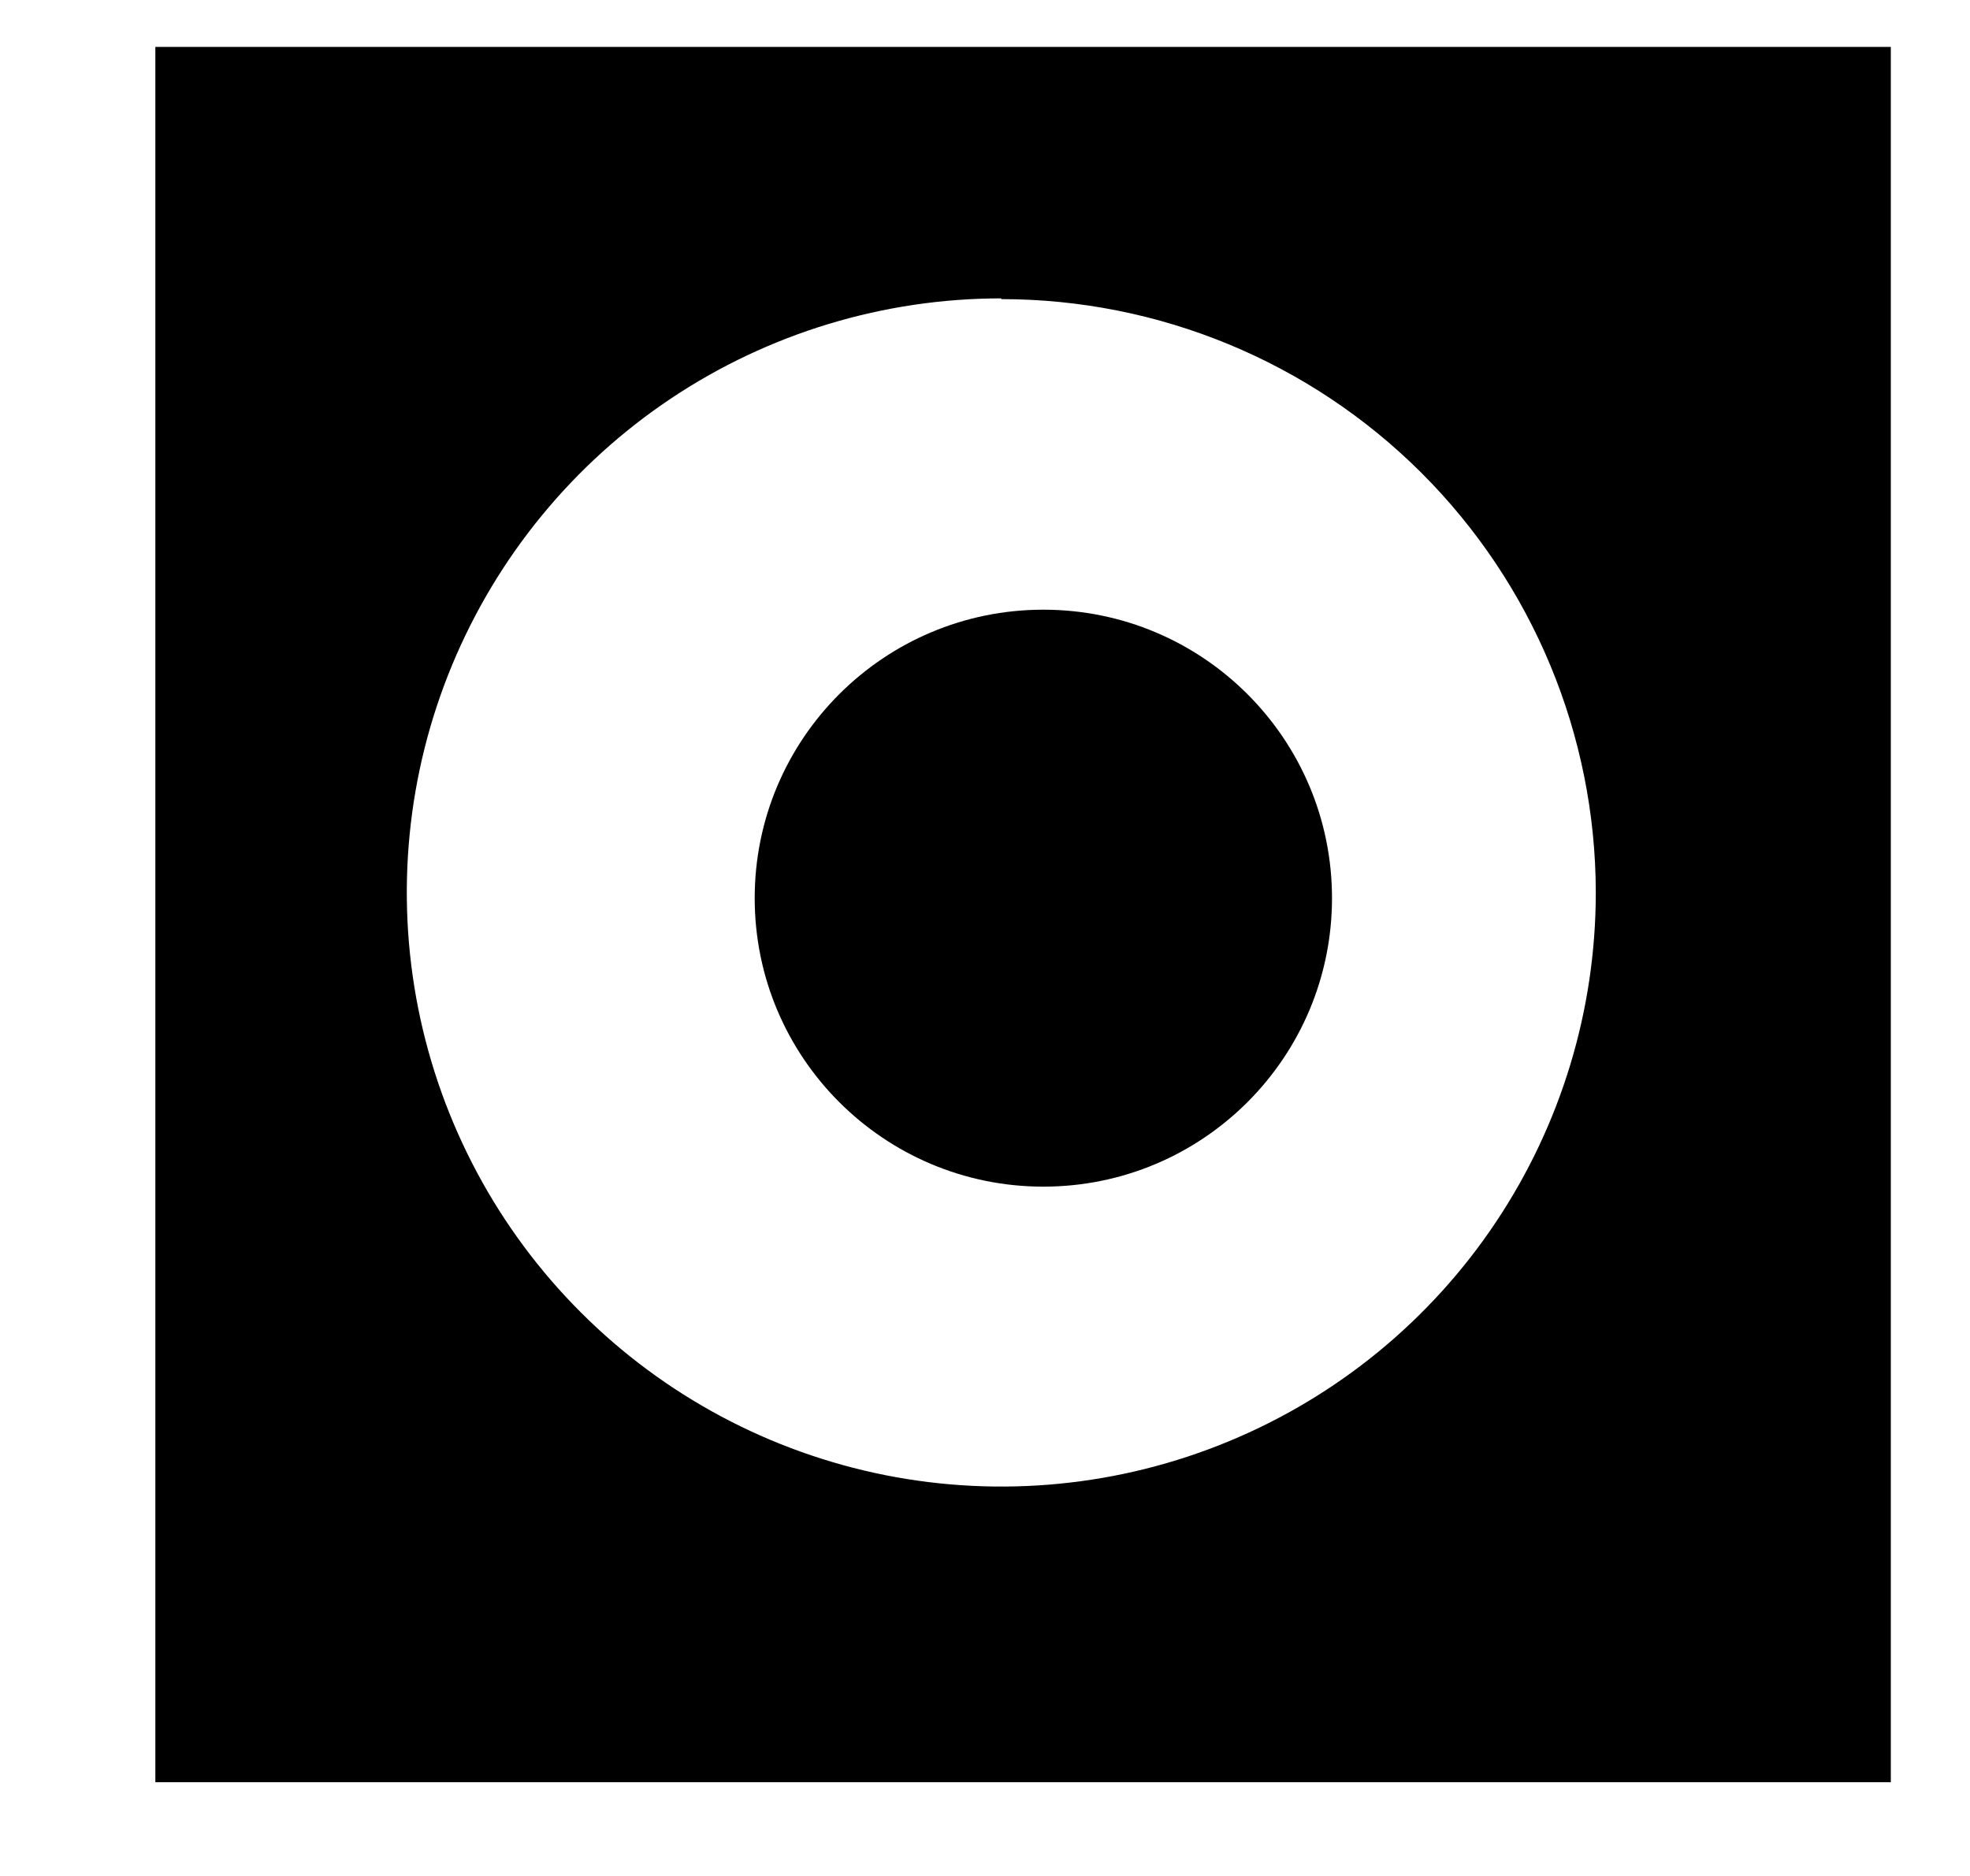
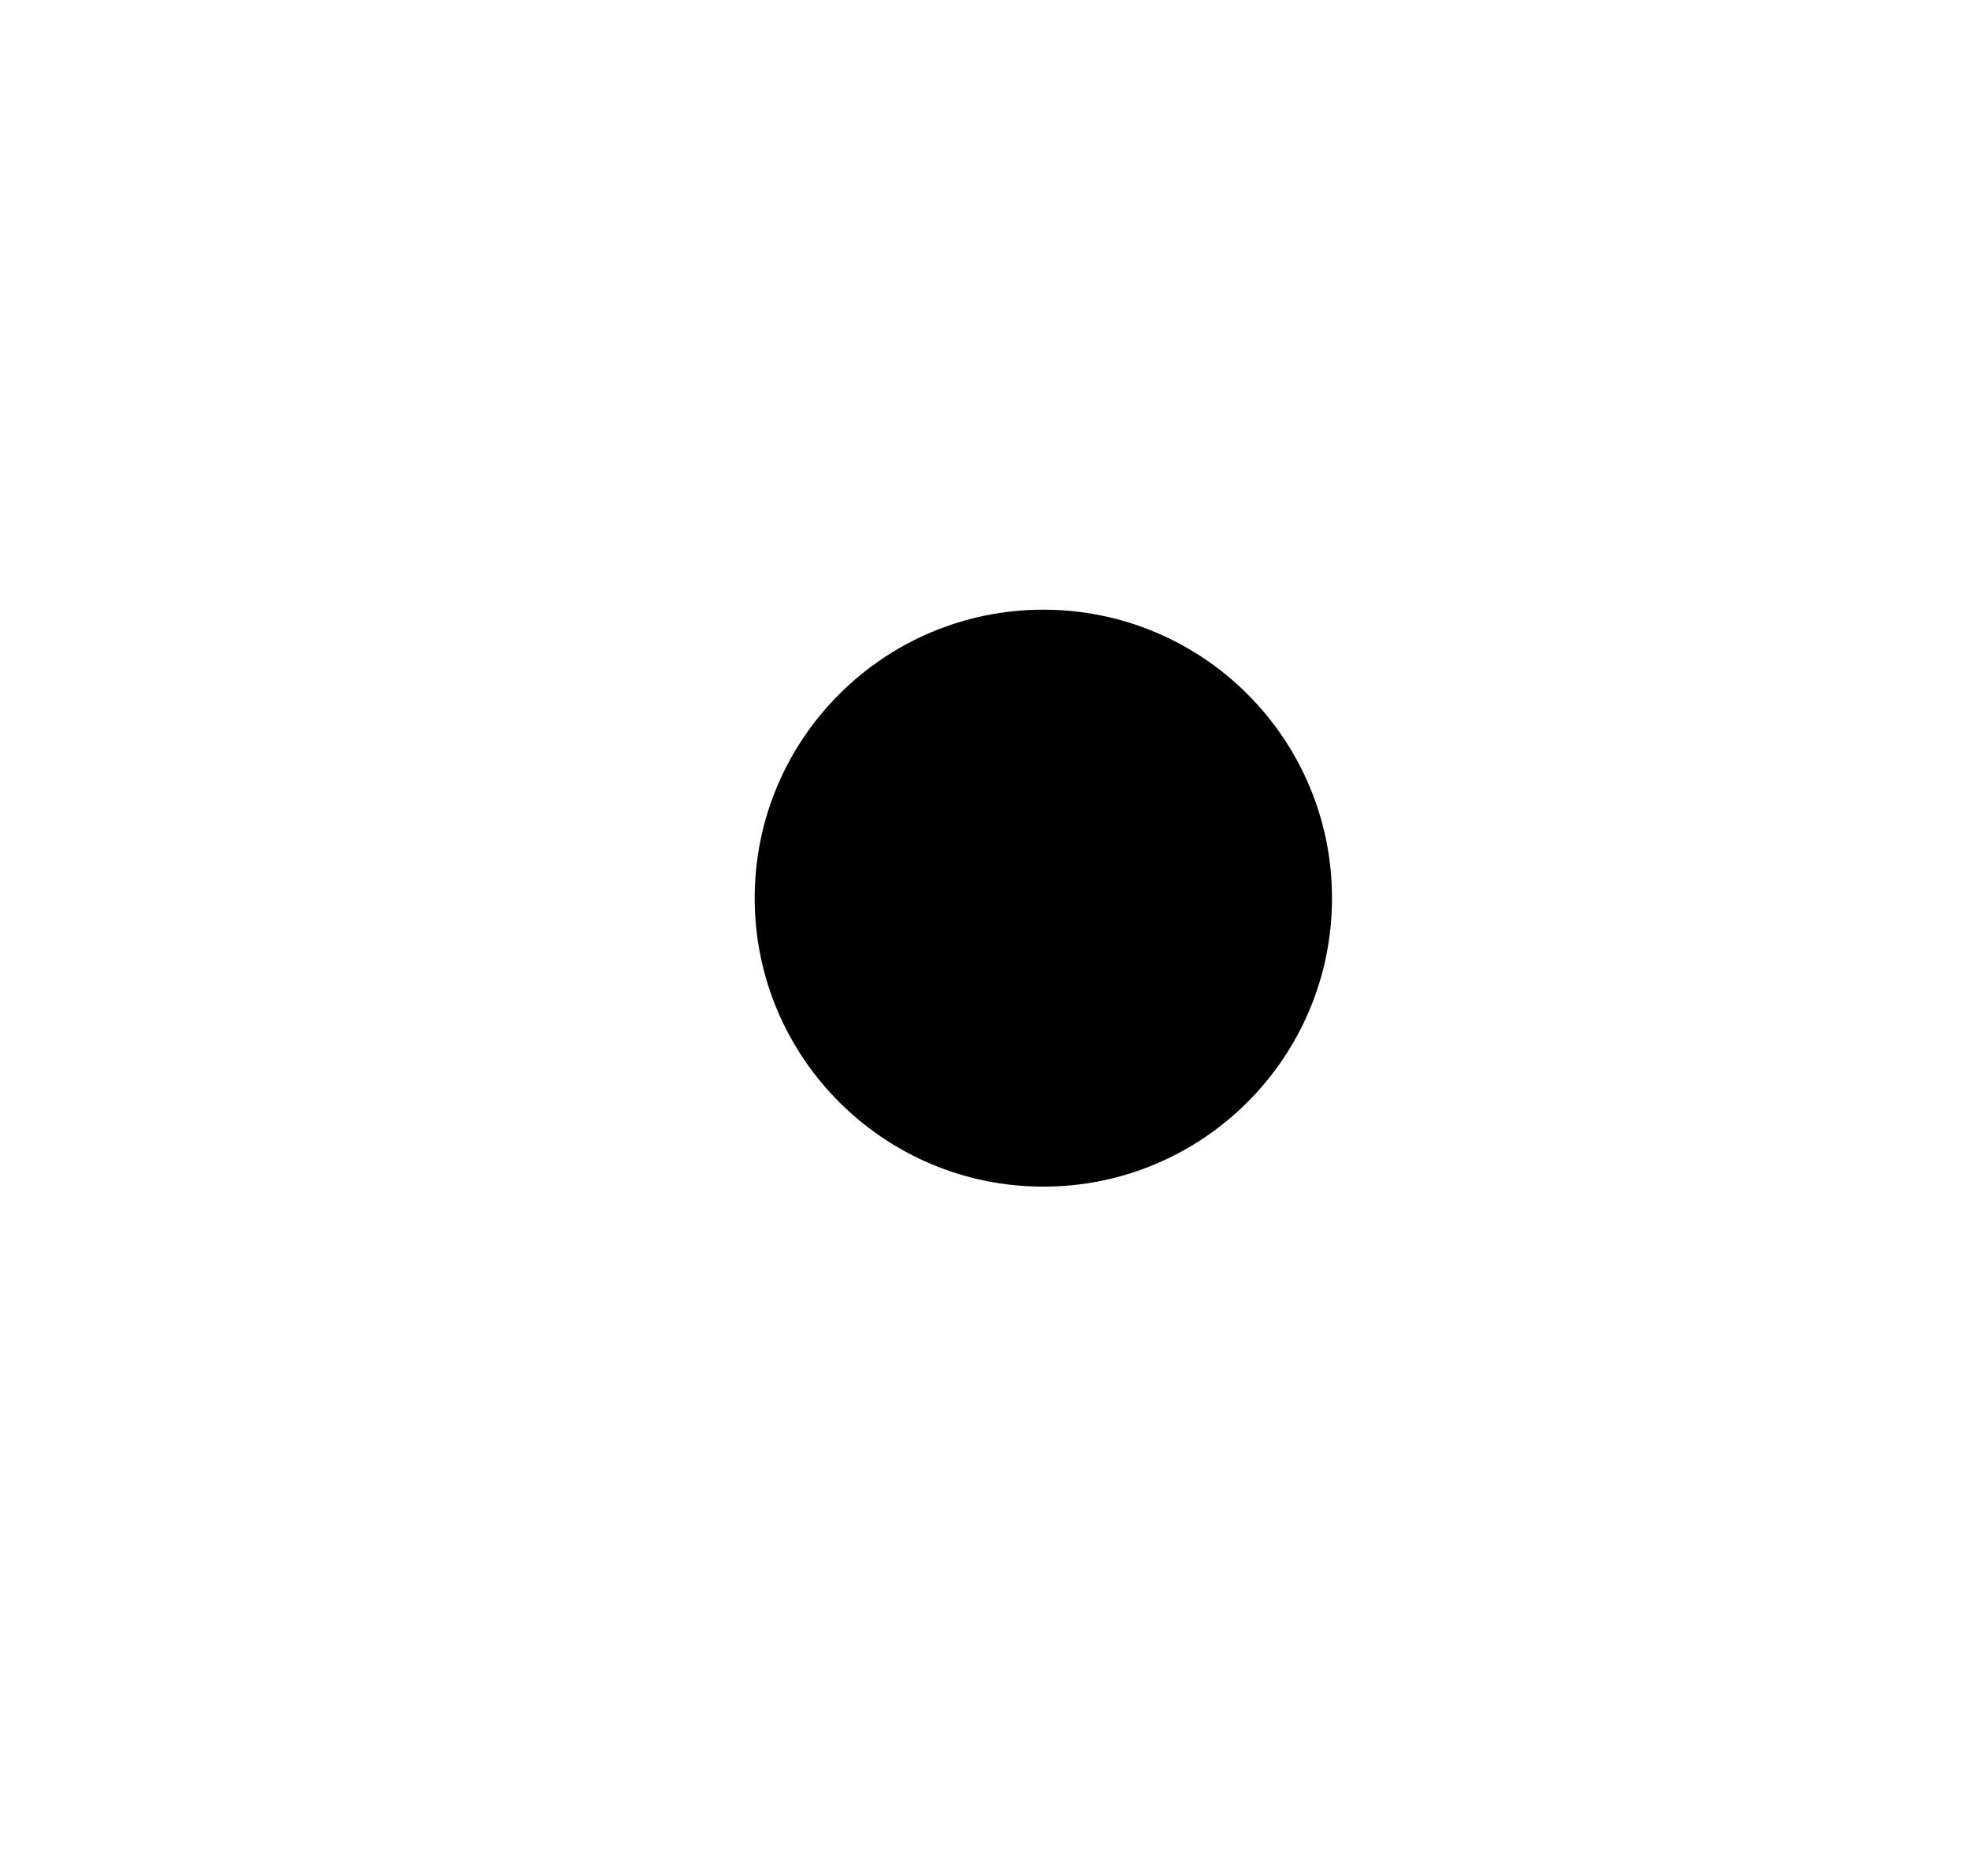
<svg xmlns="http://www.w3.org/2000/svg" width="21" height="20" viewBox="0 0 21 20" fill="none">
-   <path d="M20.156 19H1.656V0.5H20.156V19ZM10.674 3.181C9.421 3.181 8.195 3.552 7.153 4.248C6.111 4.944 5.299 5.934 4.819 7.091C4.339 8.248 4.214 9.522 4.458 10.75C4.703 11.979 5.307 13.108 6.193 13.993C7.079 14.879 8.208 15.482 9.438 15.727C10.667 15.971 11.941 15.846 13.099 15.366C14.257 14.887 15.247 14.075 15.943 13.034C16.64 11.992 17.011 10.768 17.011 9.515C17.009 7.836 16.34 6.227 15.152 5.041C13.964 3.855 12.353 3.189 10.674 3.189V3.181Z" fill="black" />
  <path d="M11.122 12.651C12.822 12.651 14.199 11.274 14.199 9.575C14.199 7.877 12.822 6.5 11.122 6.5C9.423 6.5 8.045 7.877 8.045 9.575C8.045 11.274 9.423 12.651 11.122 12.651Z" fill="black" />
</svg>